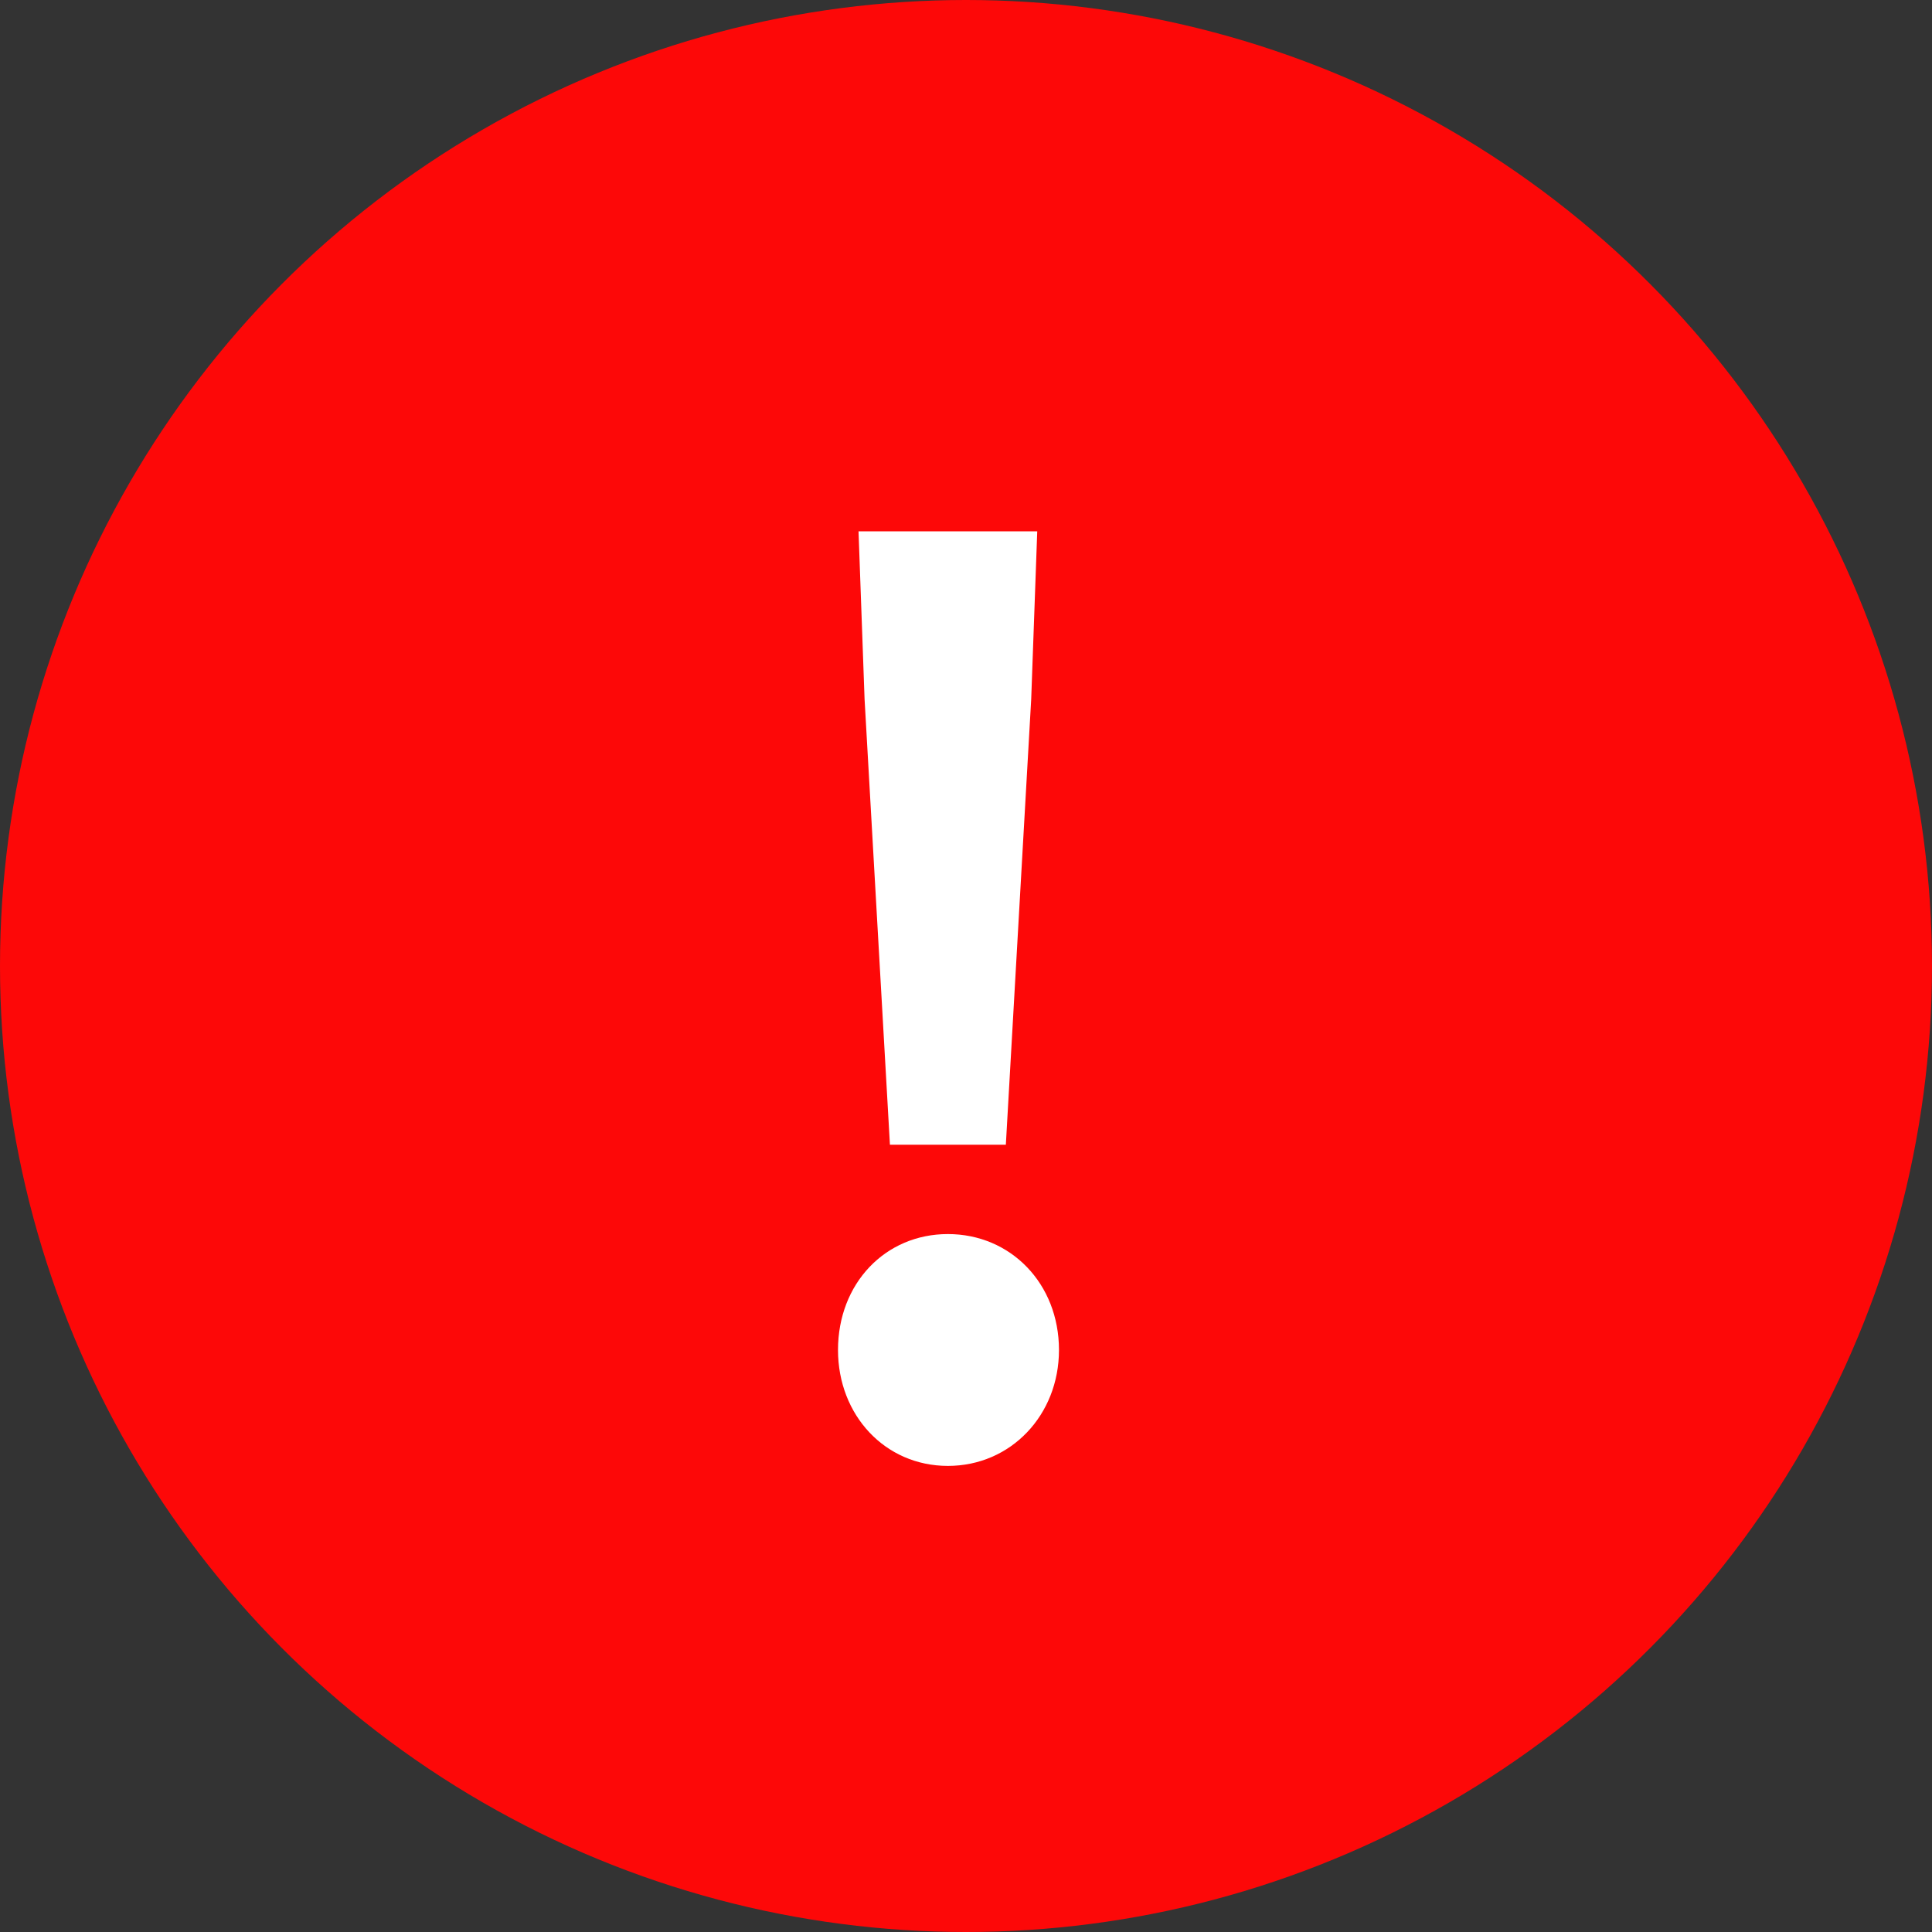
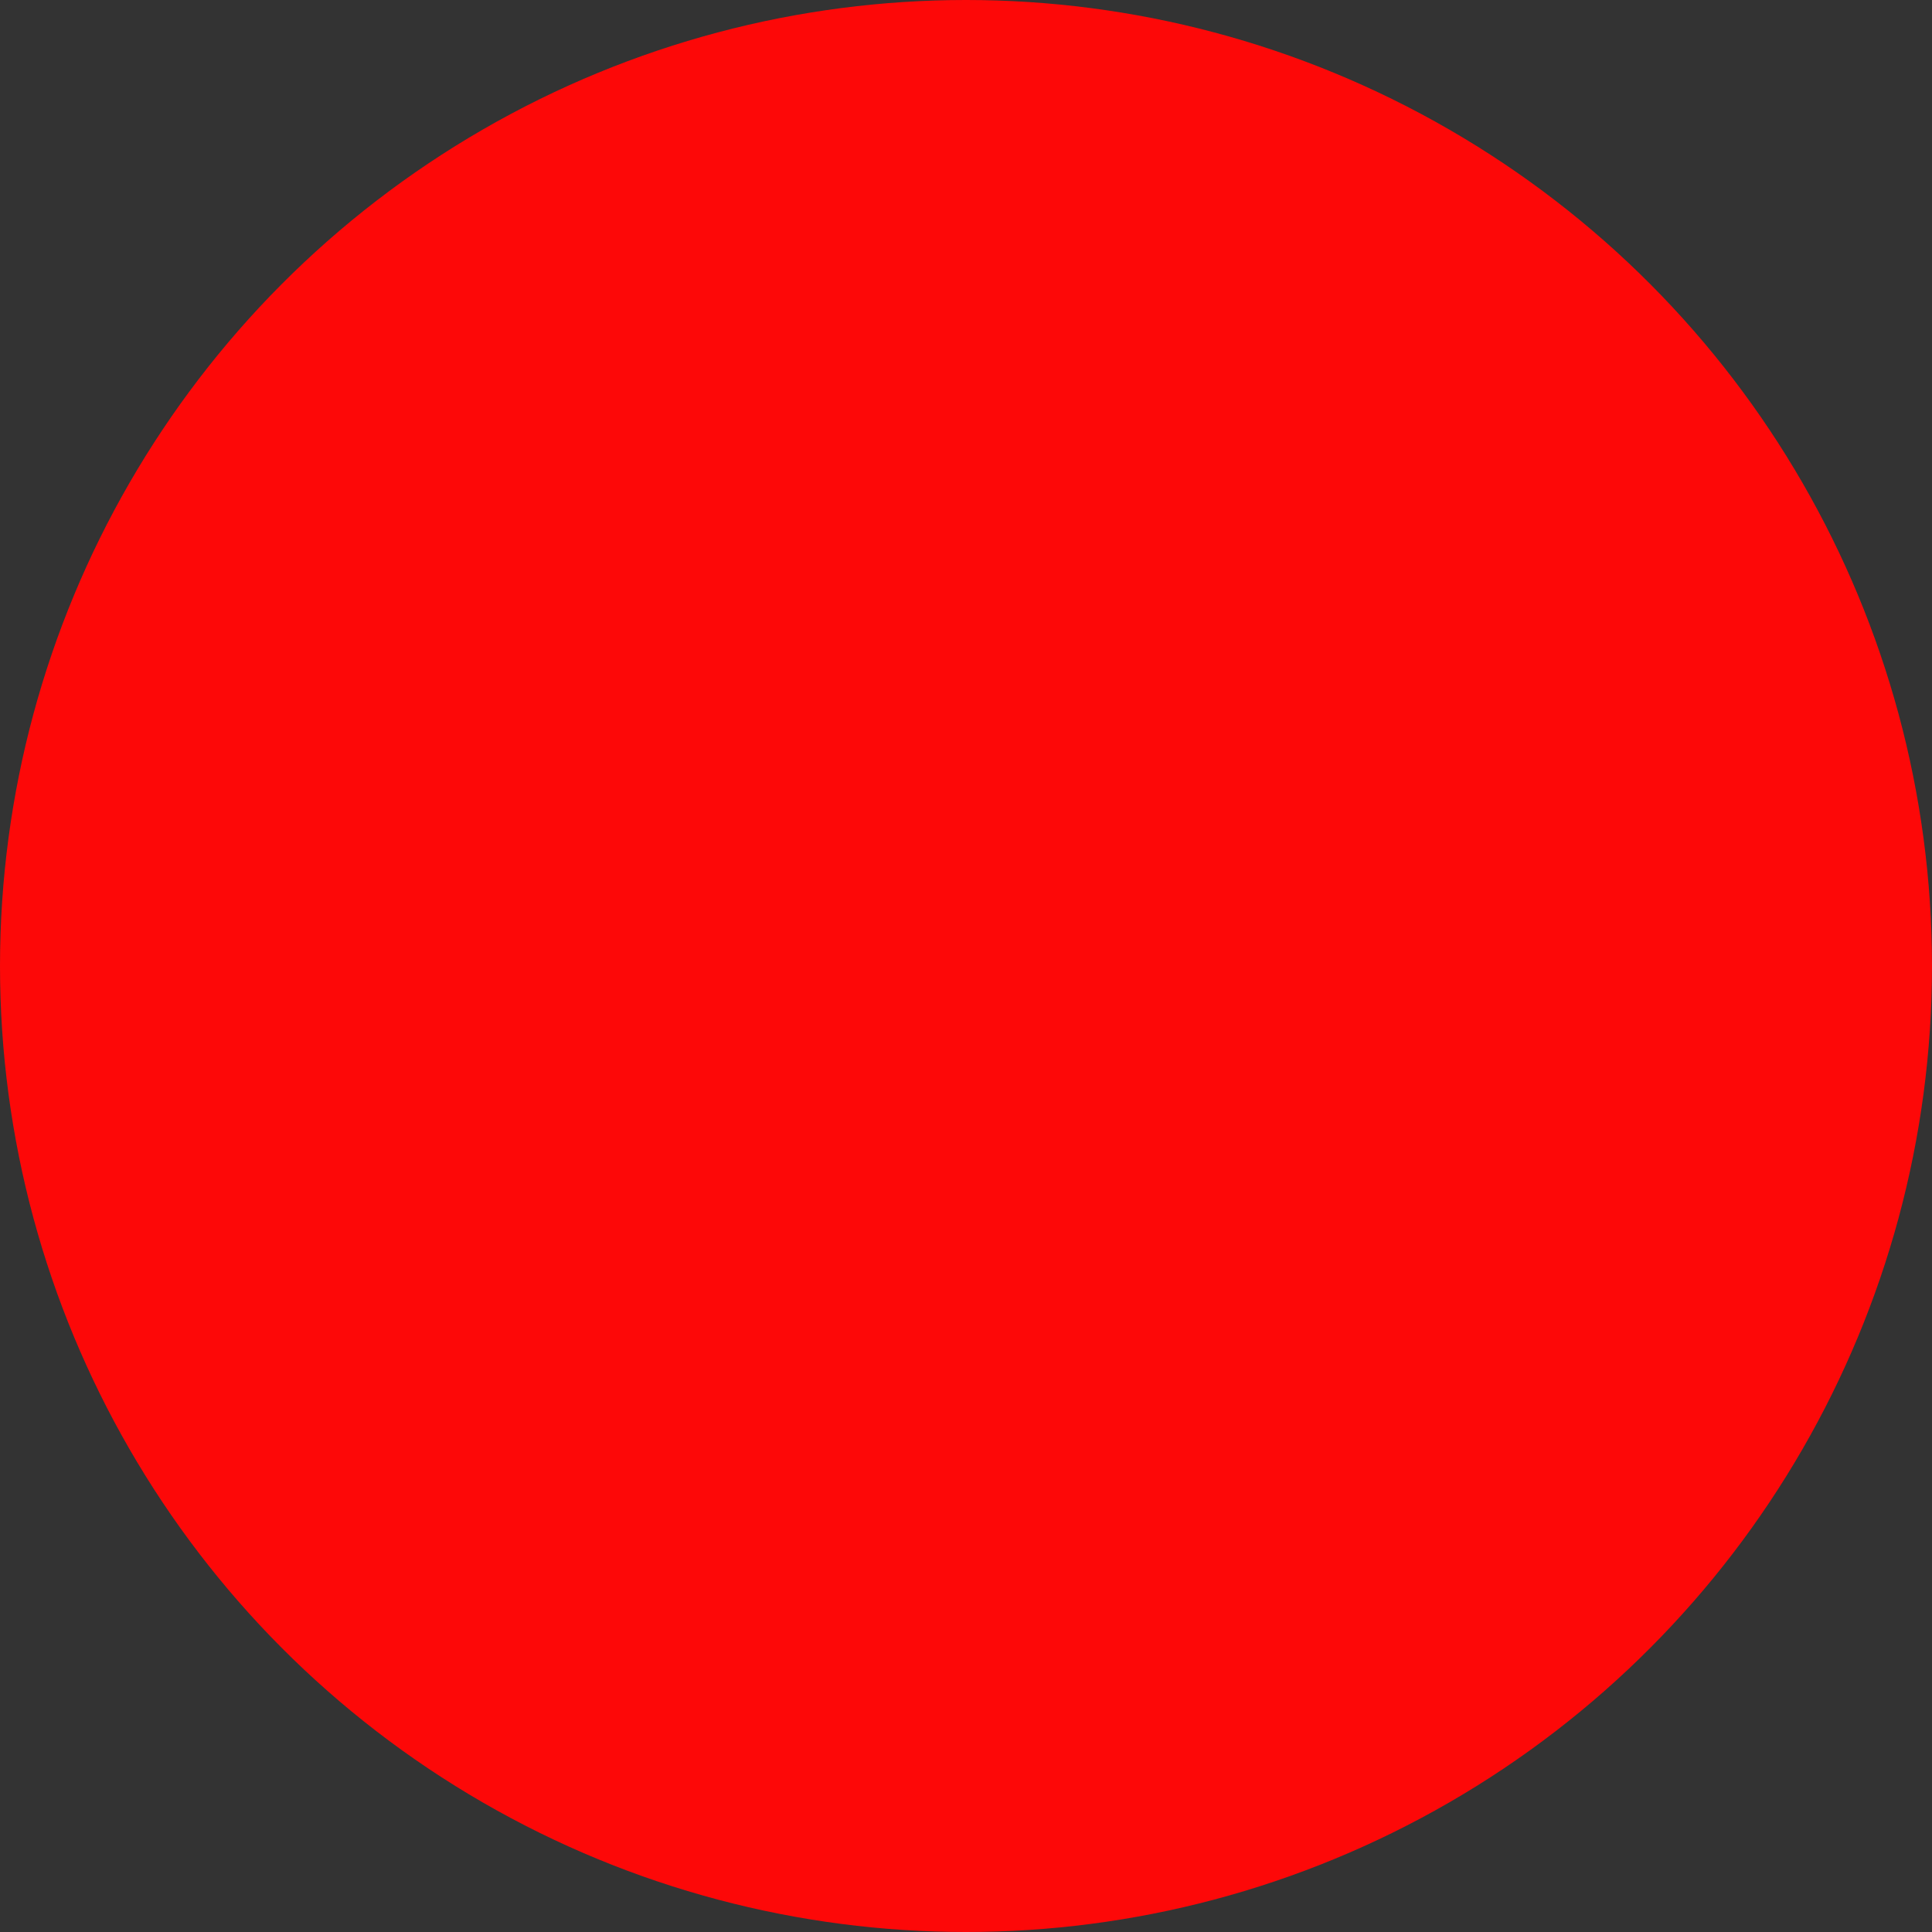
<svg xmlns="http://www.w3.org/2000/svg" width="16" height="16" viewBox="0 0 16 16" fill="none">
  <rect x="0" y="0" width="16" height="16" fill="#333333" stroke="none" />
  <circle cx="8" cy="8" r="8" fill="#FD0808" />
-   <path d="M7.37 9.48H8.33L8.54 5.79L8.59 4.4H7.11L7.16 5.79L7.37 9.48ZM7.85 12.14C8.37 12.14 8.77 11.72 8.77 11.18C8.77 10.63 8.37 10.22 7.85 10.22C7.33 10.22 6.94 10.63 6.94 11.18C6.94 11.72 7.33 12.14 7.85 12.14Z" fill="white" />
</svg>